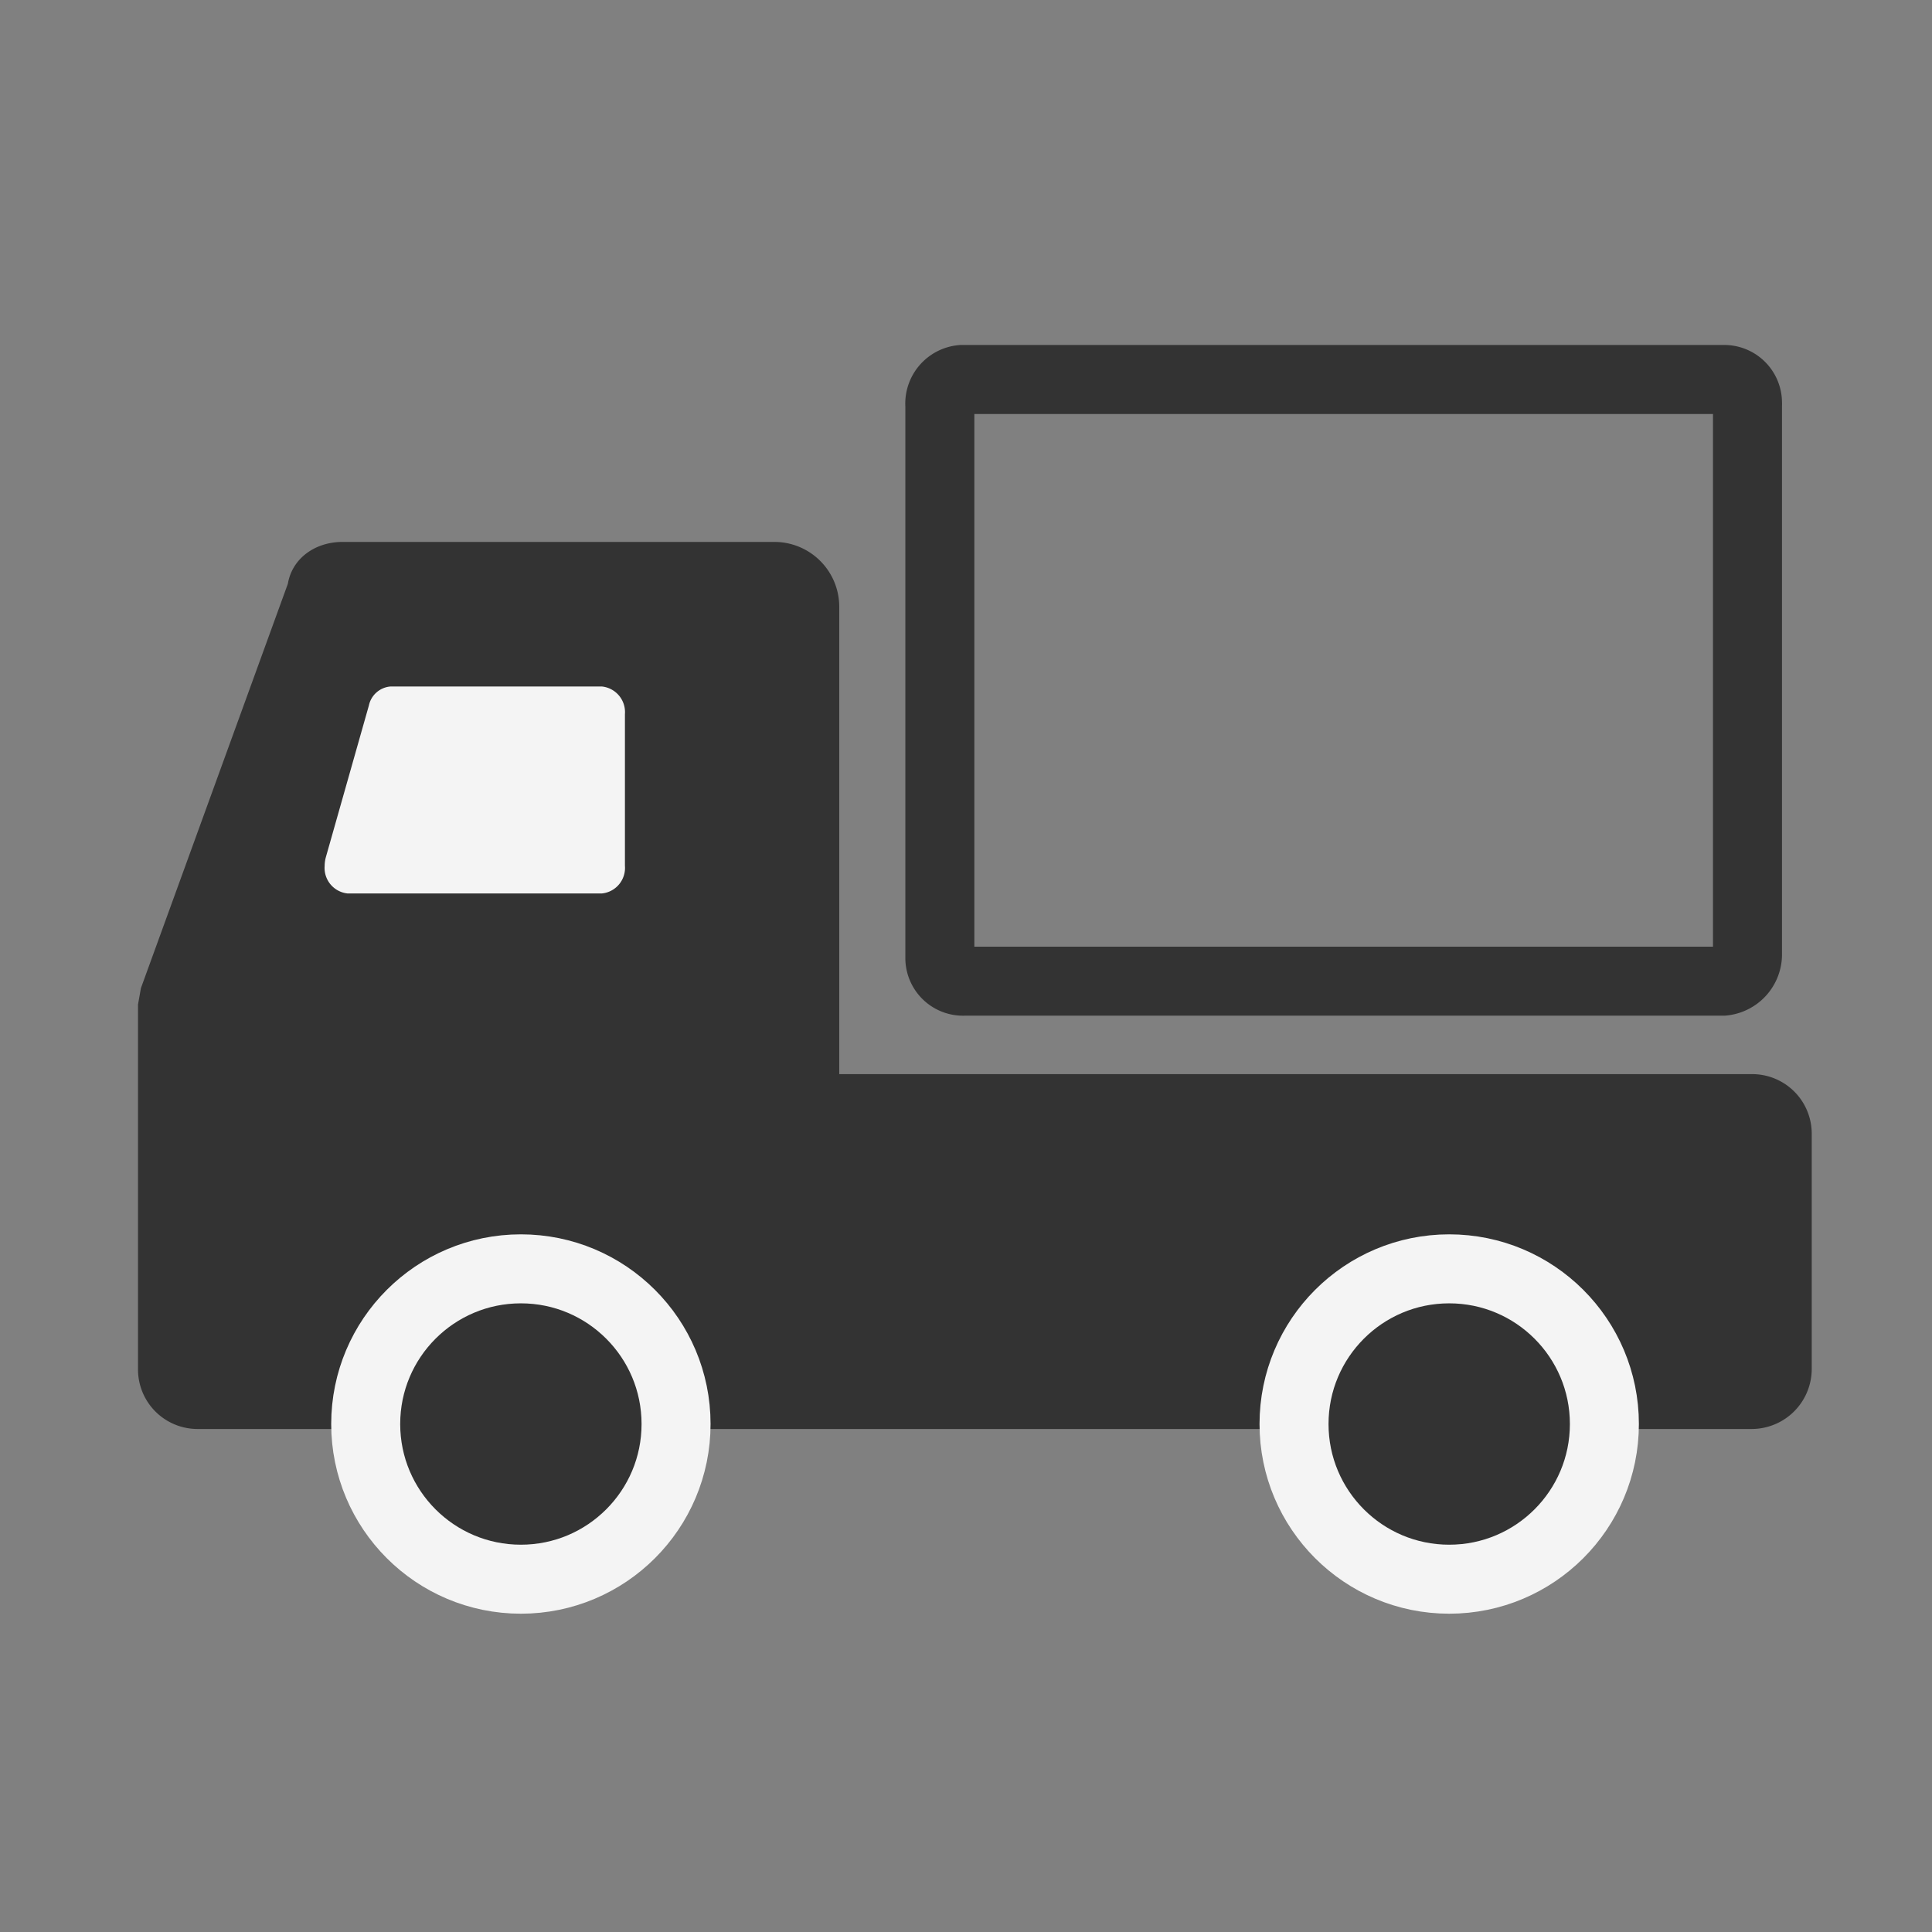
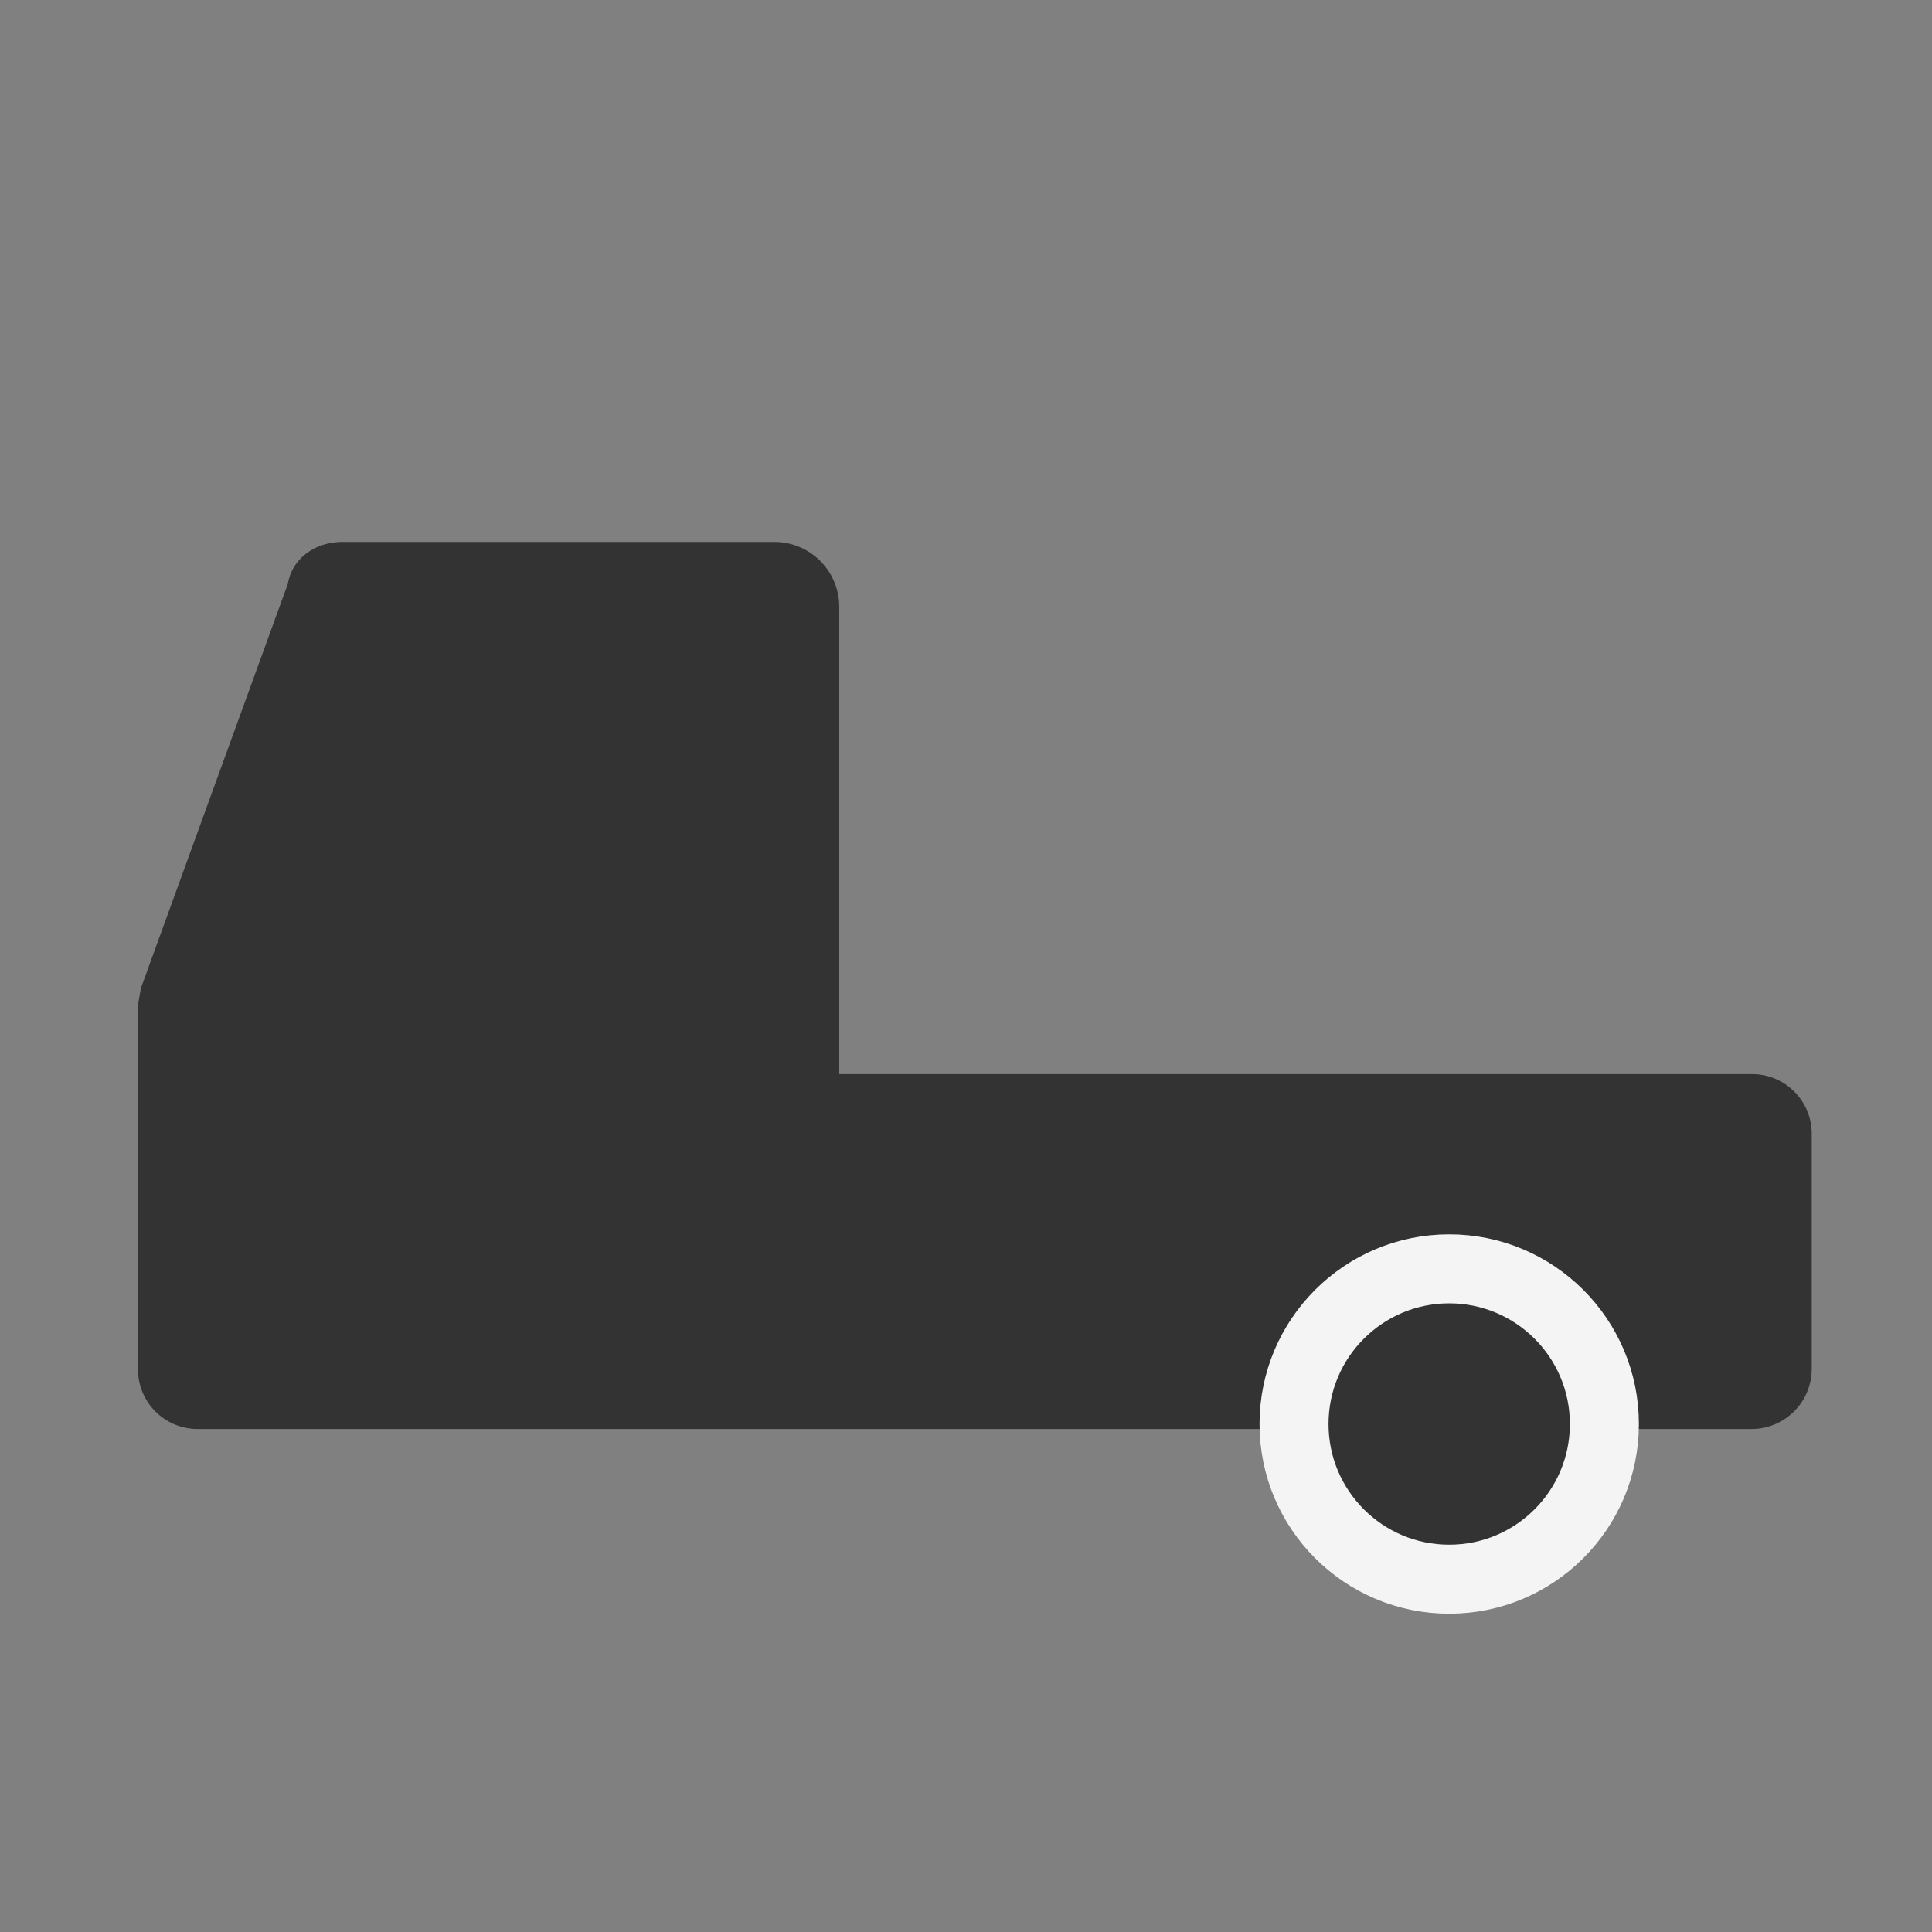
<svg xmlns="http://www.w3.org/2000/svg" width="28" height="28">
  <rect width="100%" height="100%" fill="#808080" stroke="none" />
  <g transform="translate(-.037 -1.401)">
    <g>
-       <path fill="none" stroke="#333" d="M25.009 15.621h-11a.336.336 0 0 1-.351-.332v-8.01a.351.351 0 0 1 .315-.378h11.038a.337.337 0 0 1 .352.332.329.329 0 0 1 0 .045v7.967a.391.391 0 0 1-.354.376Z" />
-     </g>
+       </g>
    <path fill="#333" stroke="#333" d="M25.433 17.468H11.7v-7.274a.44.44 0 0 0-.439-.439H5c-.149 0-.3.073-.3.219l-2.136 5.878-.027.152v5.244a.363.363 0 0 0 .363.363h22.524a.371.371 0 0 0 .37-.37V17.83a.363.363 0 0 0-.361-.362Z" />
-     <path fill="#f4f4f4" d="M5.701 11.35h3.056a.373.373 0 0 1 .337.4v2.2a.372.372 0 0 1-.337.4h-3.68a.372.372 0 0 1-.335-.4.483.483 0 0 1 .017-.124l.624-2.2a.348.348 0 0 1 .318-.276Z" />
-     <circle cx="2.249" cy="2.249" r="2.249" fill="#333" stroke="#f4f4f4" transform="translate(5.337 19.79)" />
    <circle cx="2.249" cy="2.249" r="2.249" fill="#333" stroke="#f4f4f4" transform="translate(18.791 19.79)" />
-     <path fill="none" d="M.037 1.401h28v28h-28z" />
  </g>
</svg>